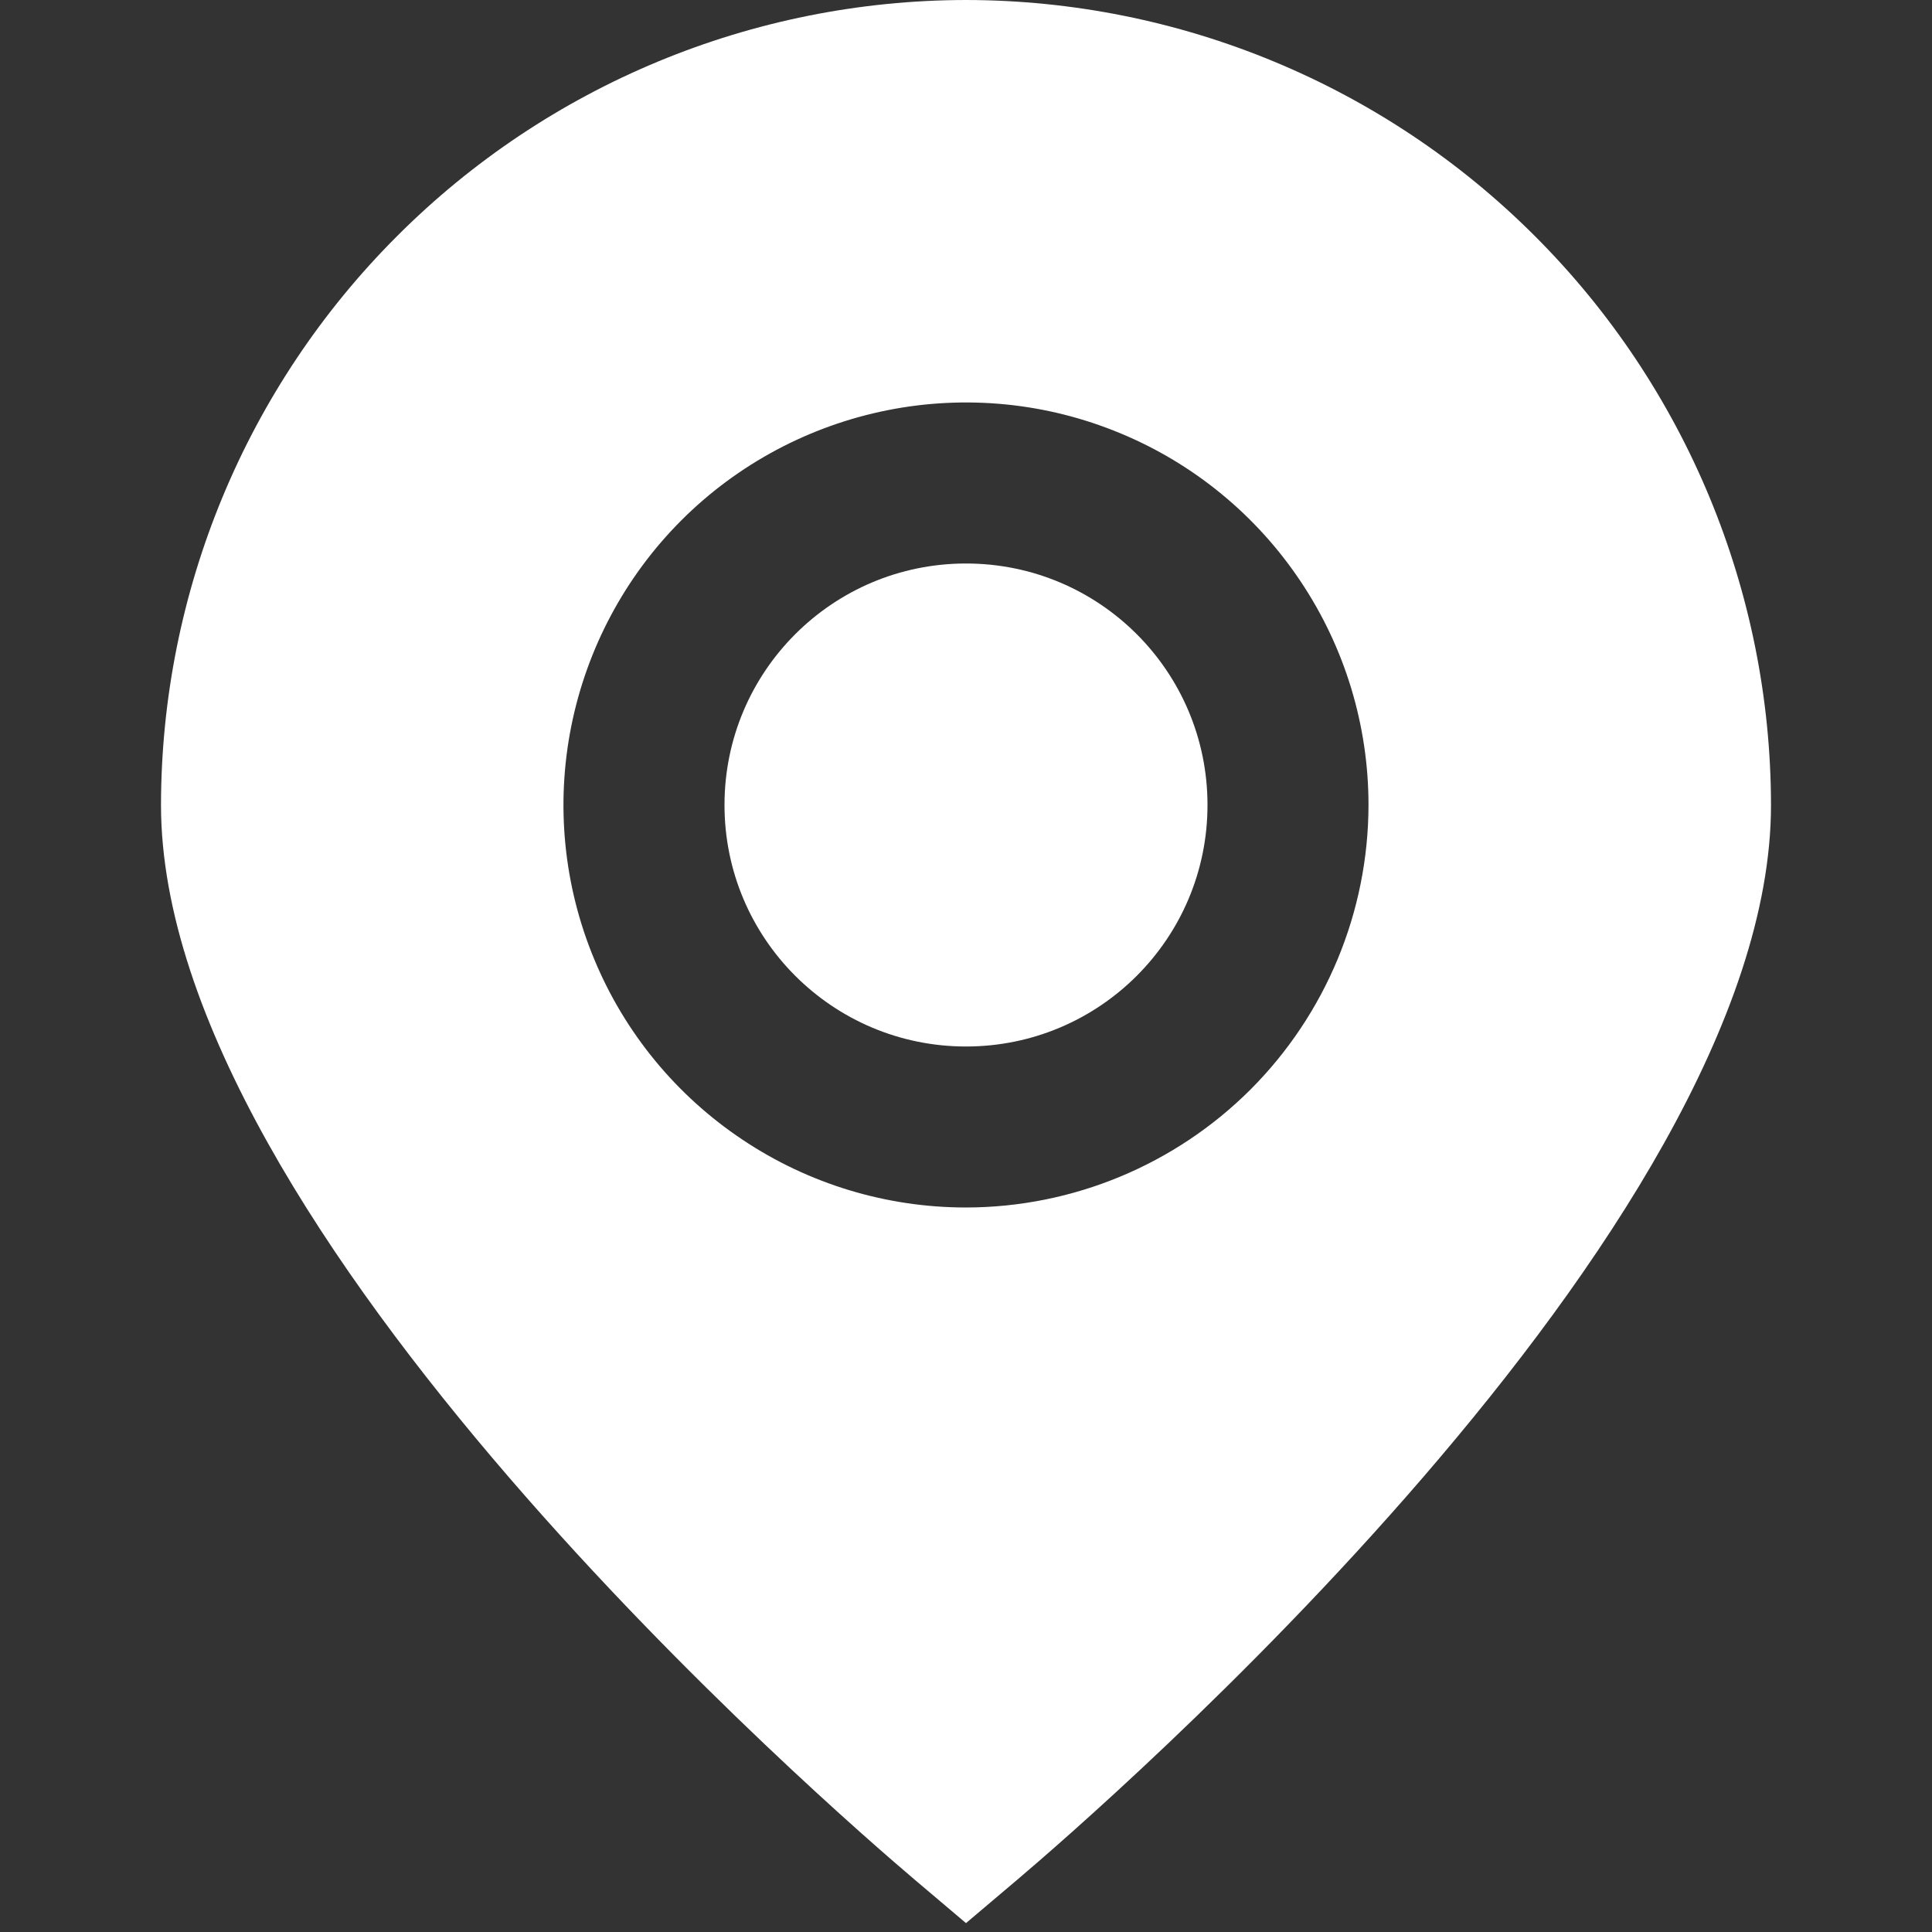
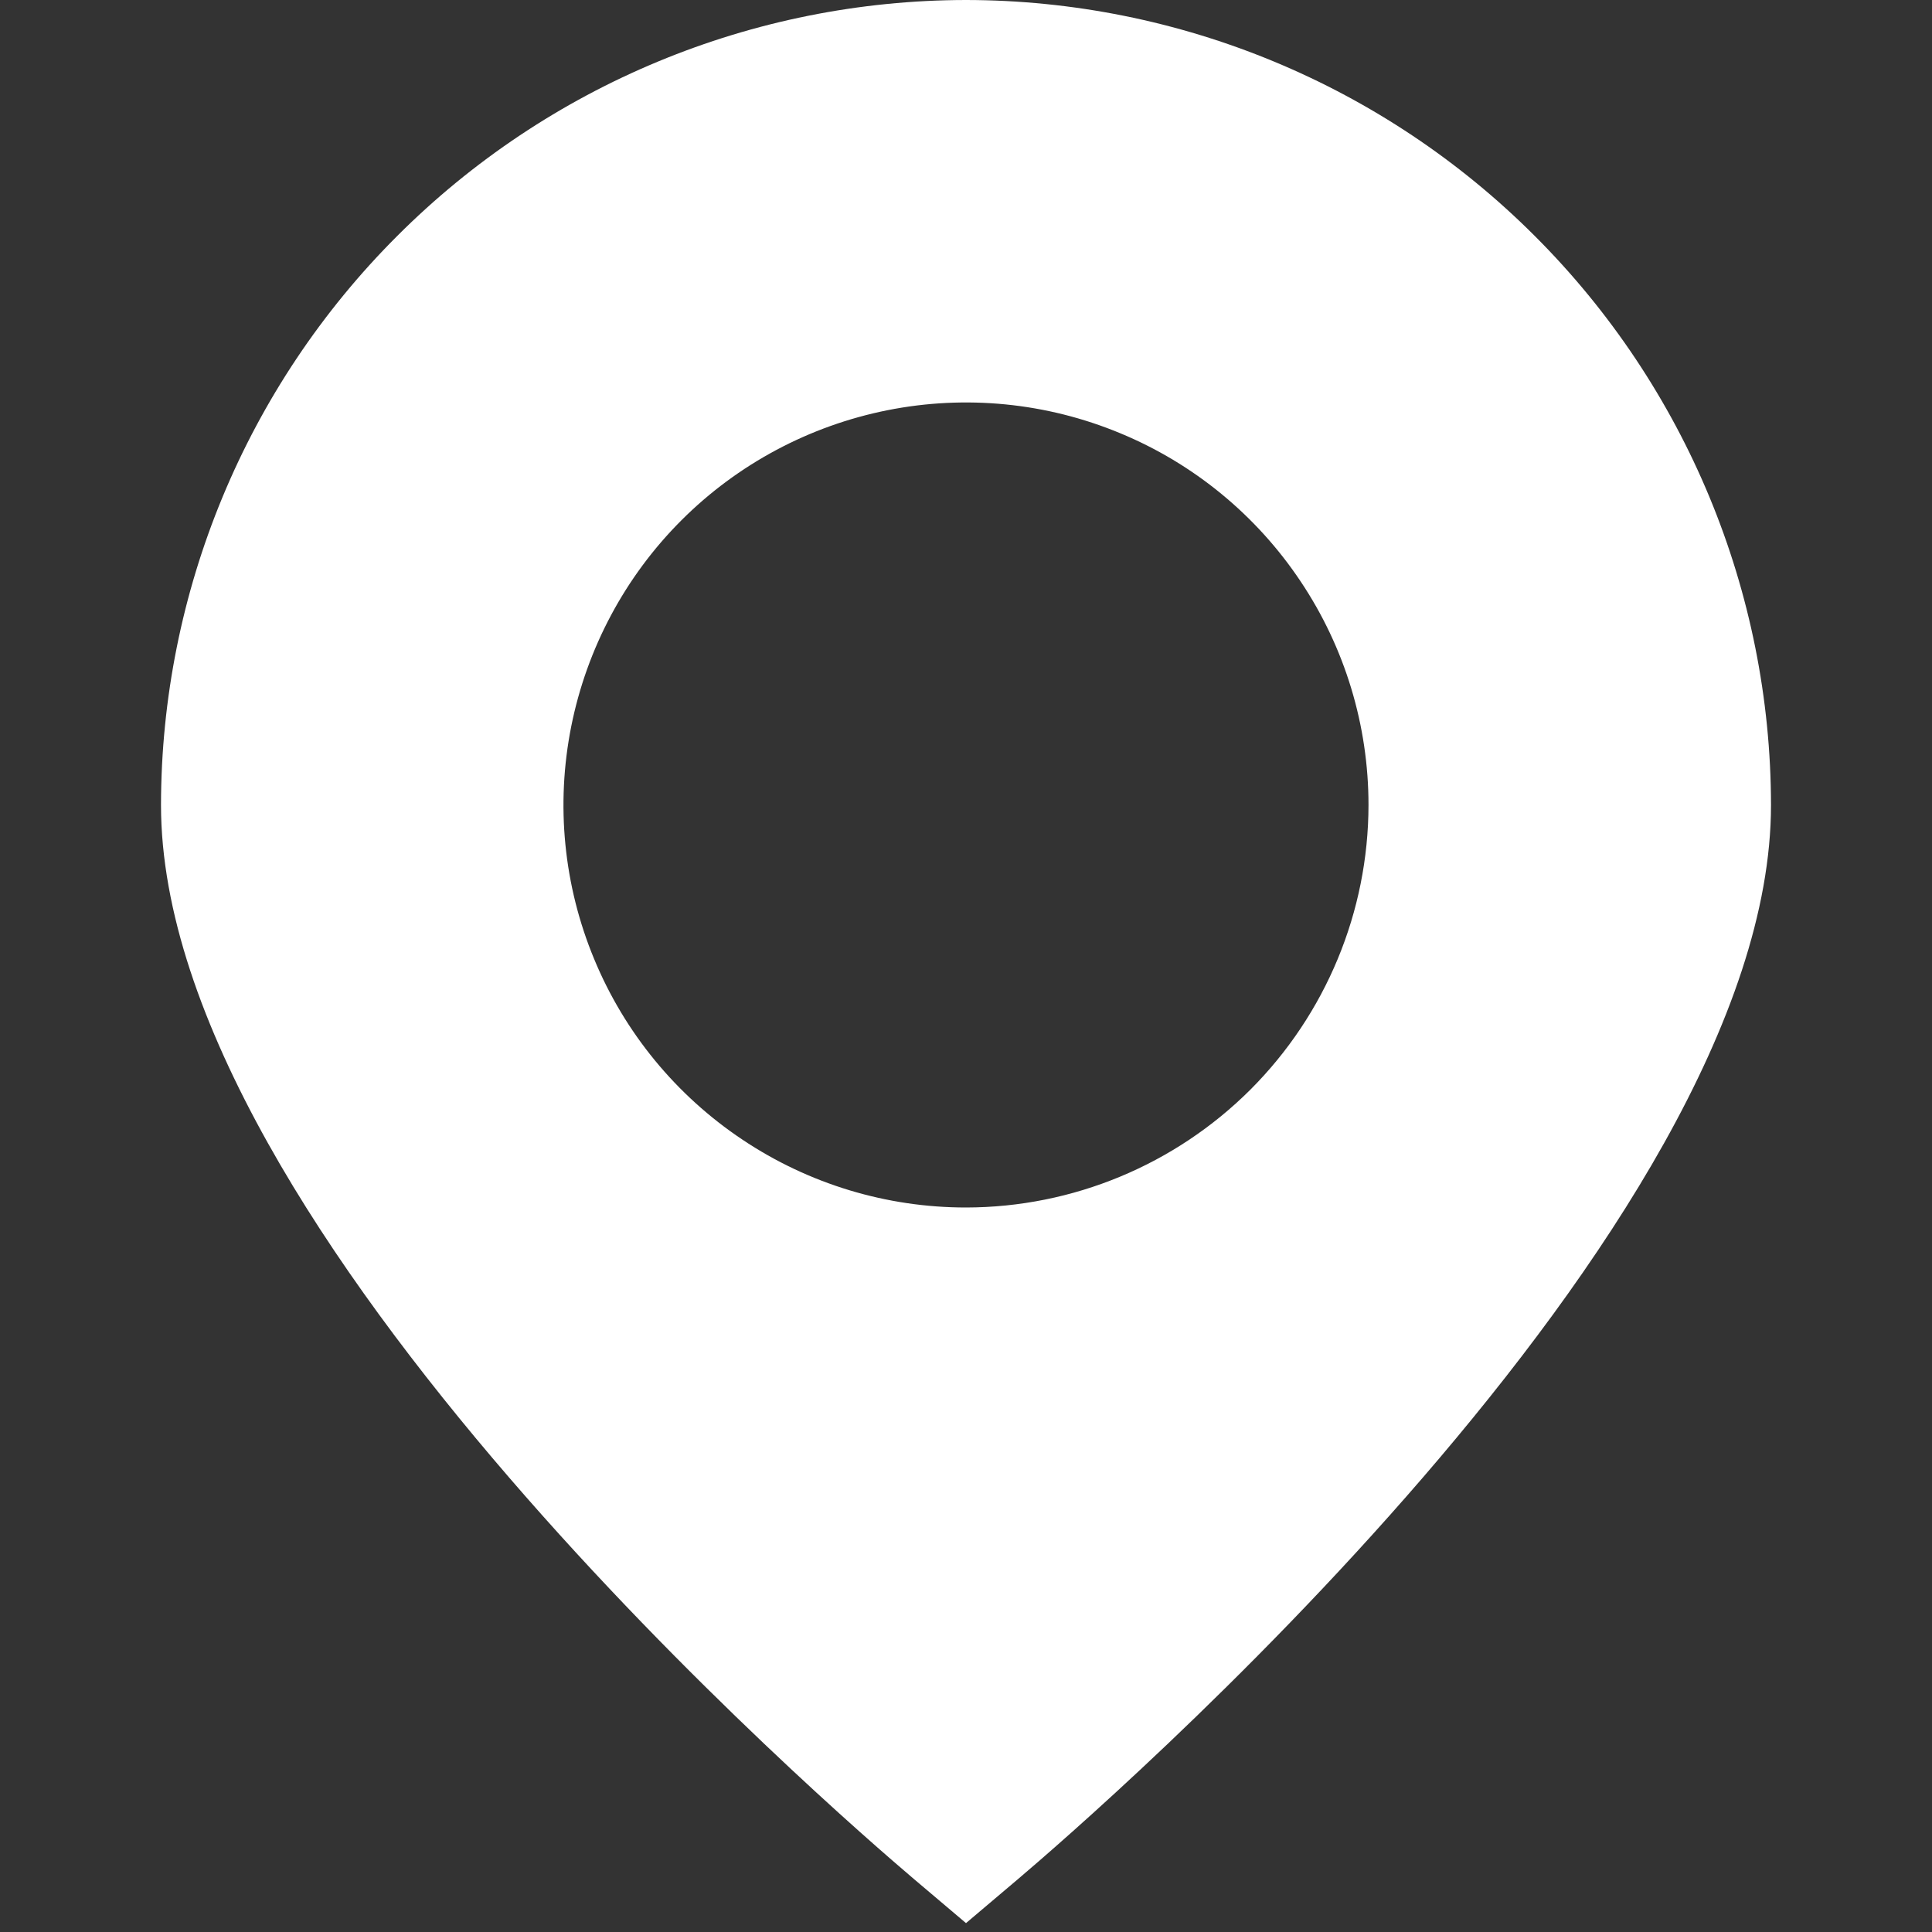
<svg xmlns="http://www.w3.org/2000/svg" width="15" height="15" viewBox="0 0 15 15" fill="none">
  <rect x="0" y="0" width="15" height="15" fill="#333333" stroke="none" />
  <path d="M7.5 0C5.843 0.002 4.254 0.661 3.083 1.833C1.911 3.004 1.252 4.593 1.25 6.25C1.25 9.551 6.5 14.083 7.096 14.589L7.5 14.931L7.904 14.589C8.5 14.083 13.75 9.551 13.75 6.25C13.748 4.593 13.089 3.004 11.917 1.833C10.746 0.661 9.157 0.002 7.5 0ZM7.5 9.375C6.882 9.375 6.278 9.192 5.764 8.848C5.25 8.505 4.849 8.017 4.613 7.446C4.376 6.875 4.314 6.247 4.435 5.64C4.556 5.034 4.853 4.477 5.29 4.04C5.727 3.603 6.284 3.306 6.89 3.185C7.497 3.064 8.125 3.126 8.696 3.363C9.267 3.599 9.755 4 10.098 4.514C10.442 5.028 10.625 5.632 10.625 6.25C10.624 7.079 10.294 7.873 9.709 8.459C9.123 9.044 8.329 9.374 7.5 9.375Z" fill="white" />
-   <path d="M7.5 8.125C8.536 8.125 9.375 7.286 9.375 6.25C9.375 5.214 8.536 4.375 7.5 4.375C6.464 4.375 5.625 5.214 5.625 6.25C5.625 7.286 6.464 8.125 7.5 8.125Z" fill="white" />
</svg>